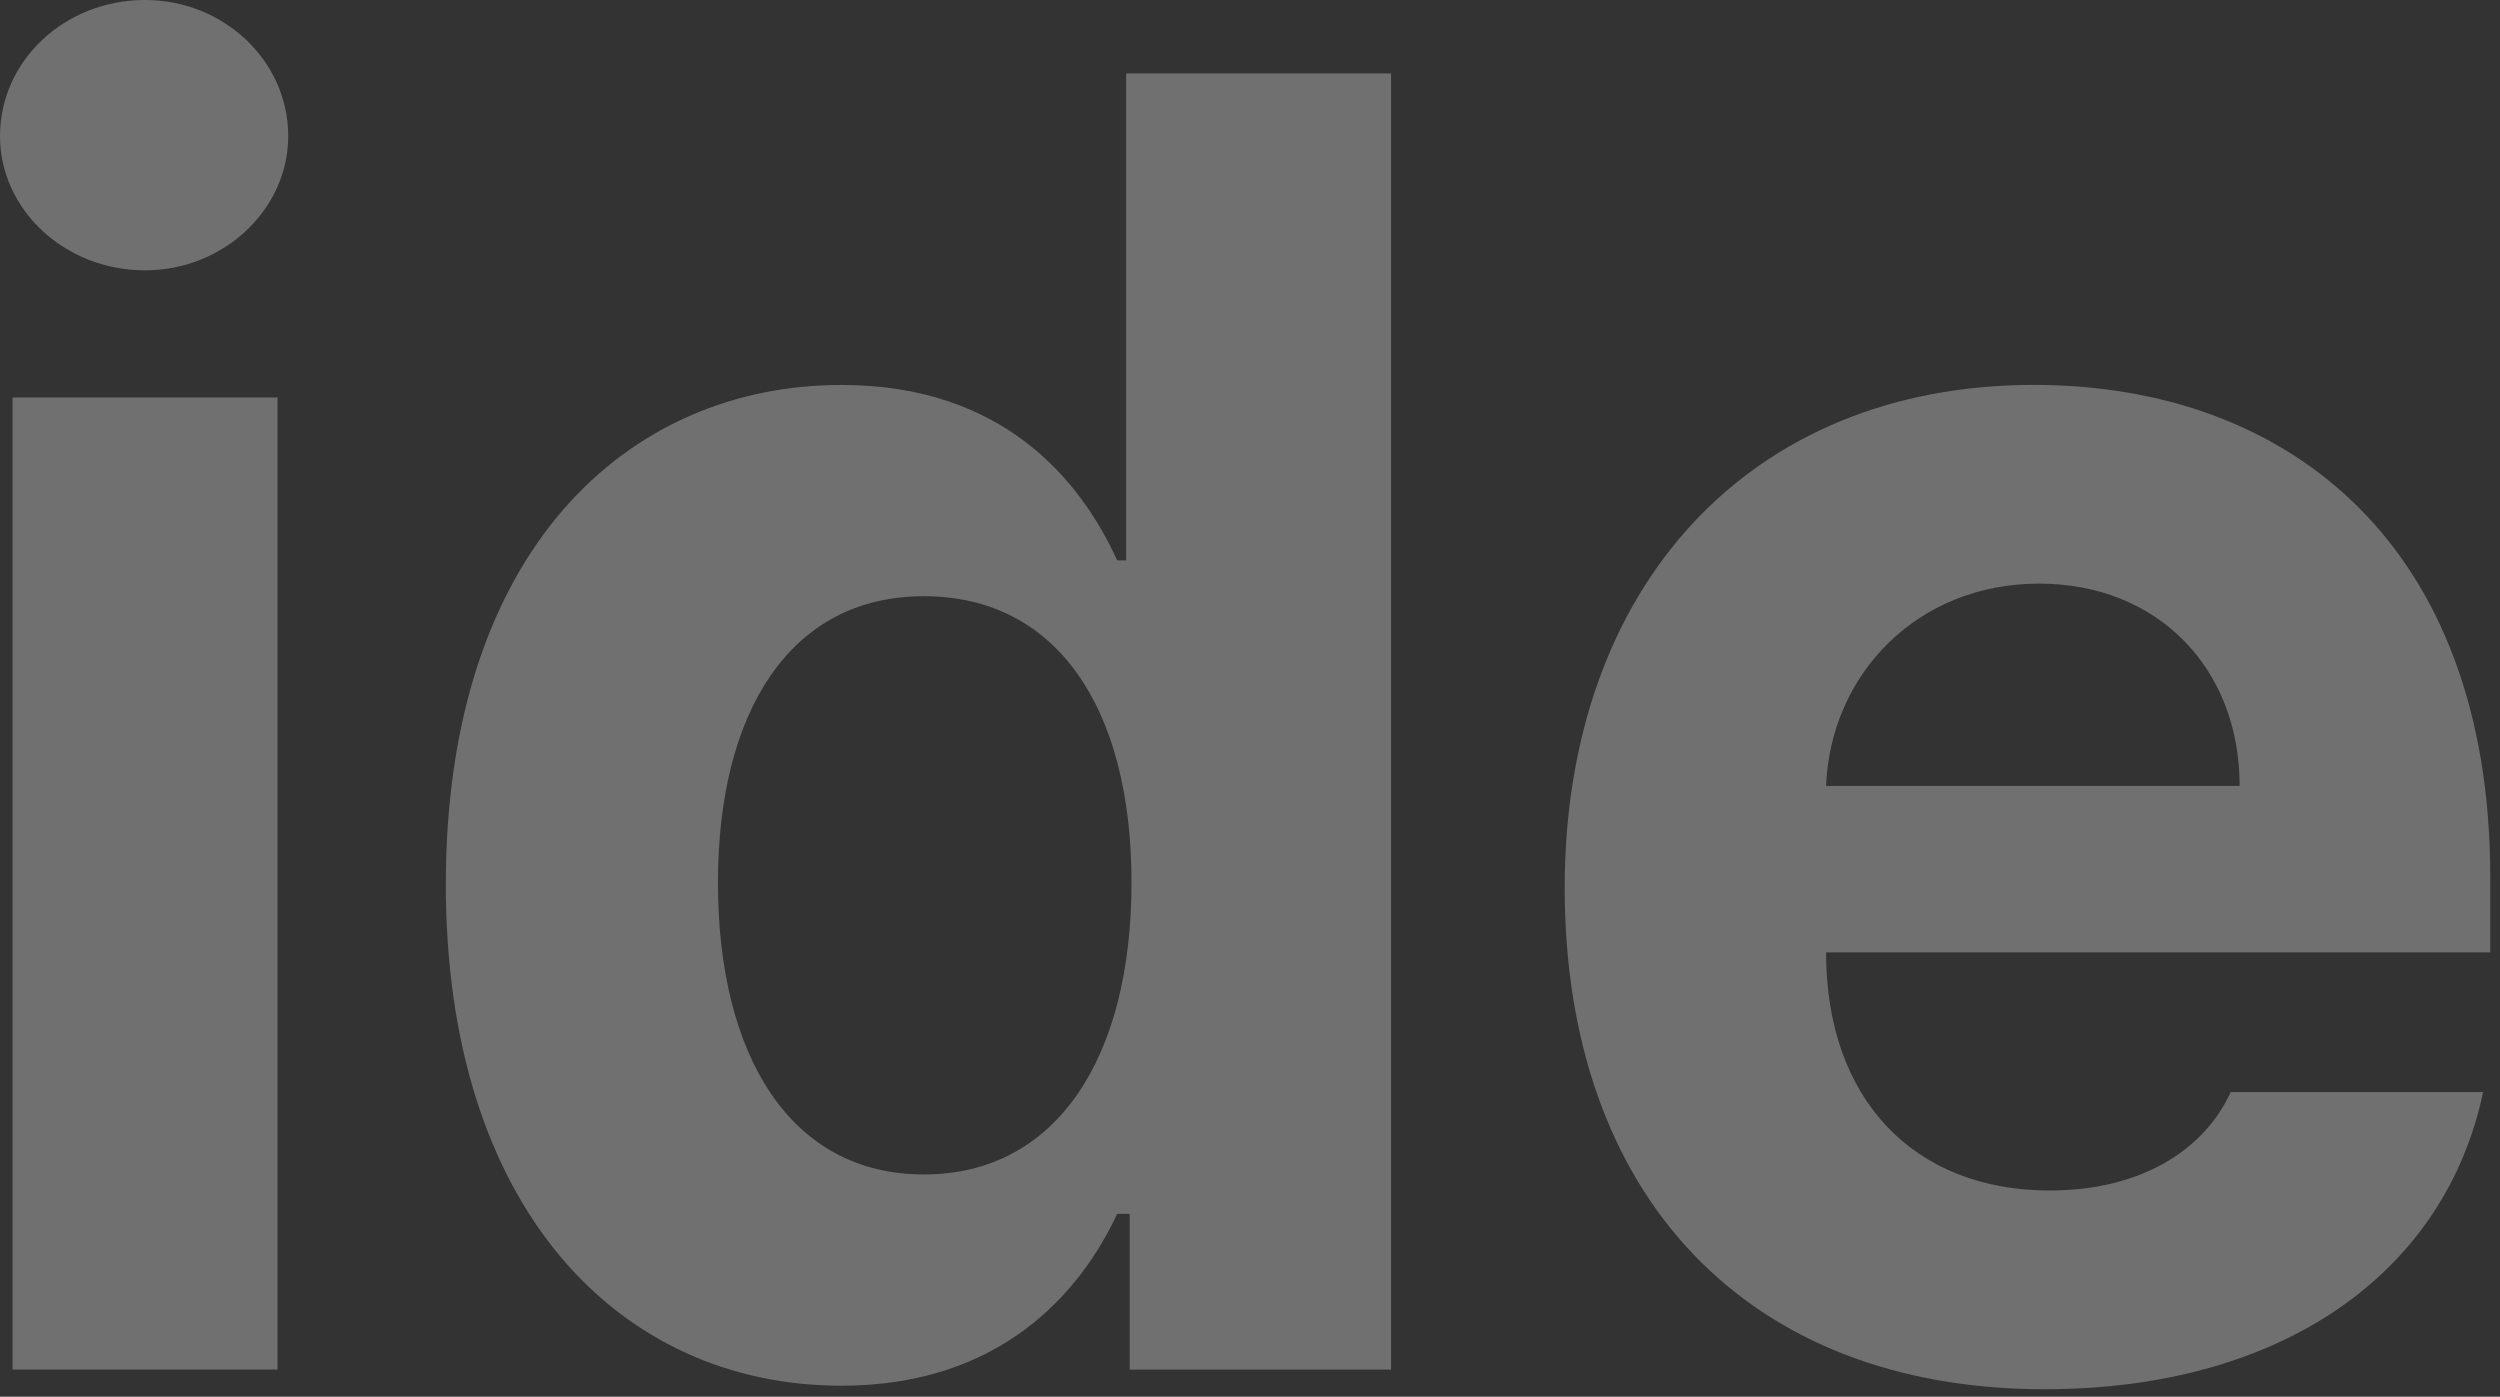
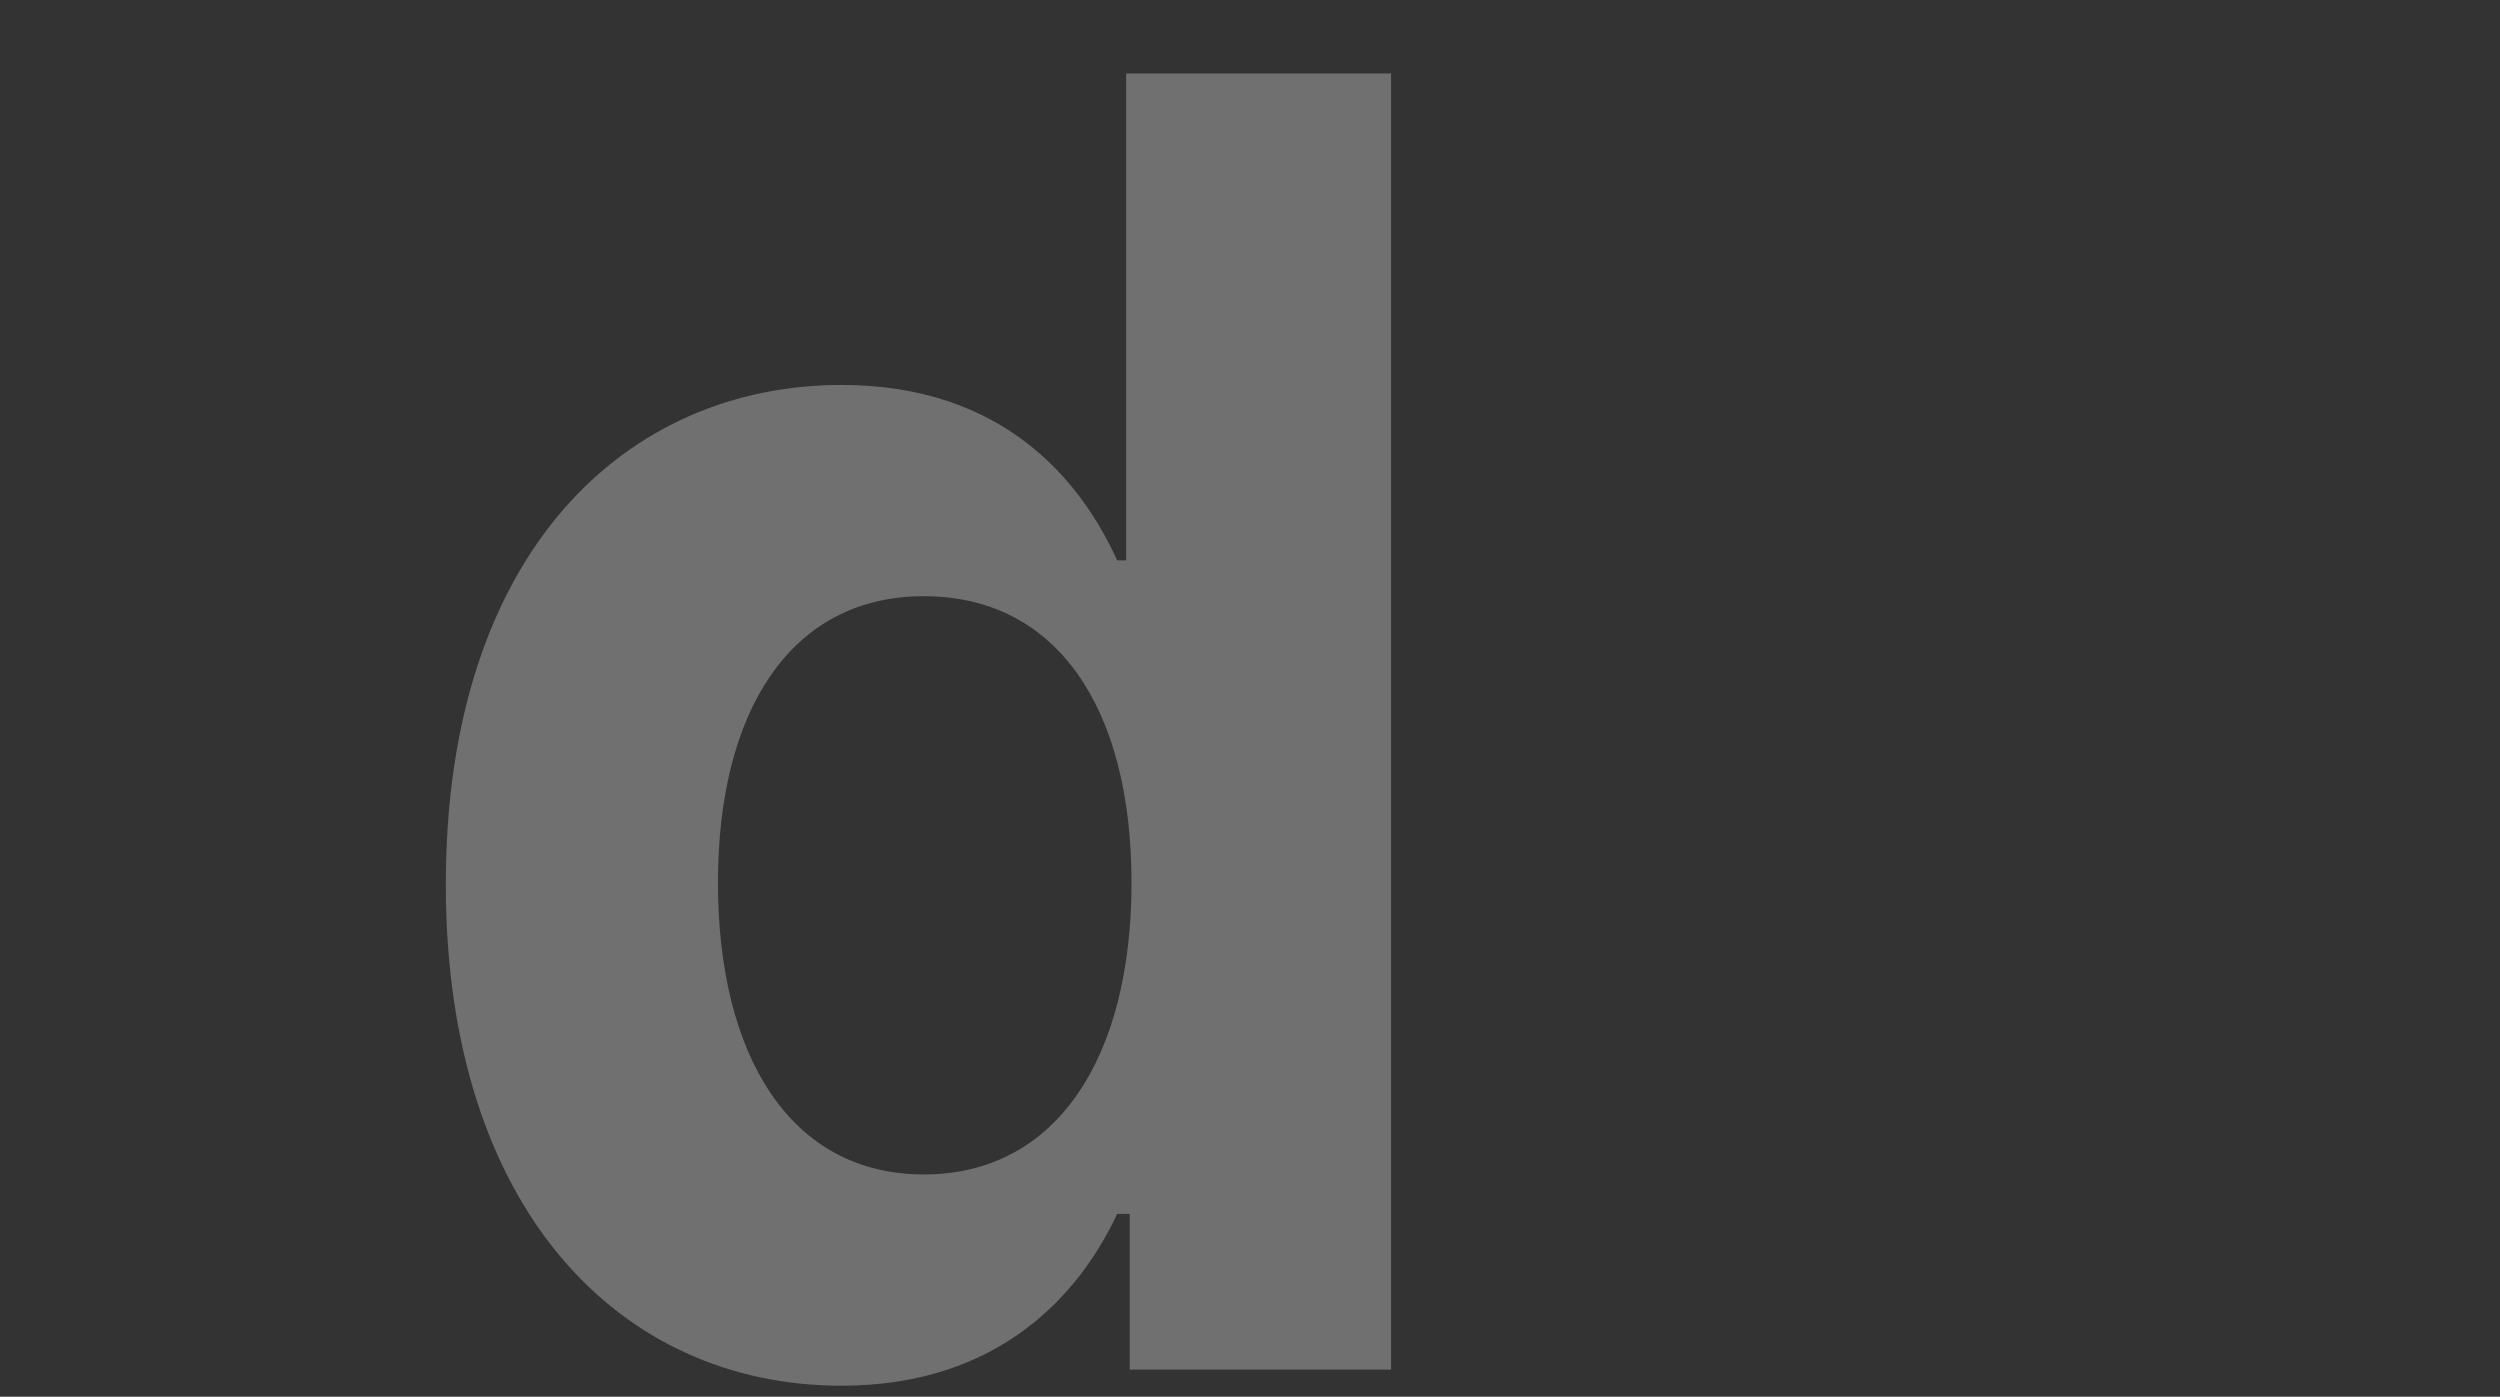
<svg xmlns="http://www.w3.org/2000/svg" fill="none" height="100%" overflow="visible" preserveAspectRatio="none" style="display: block;" viewBox="0 0 213 119" width="100%">
  <rect x="0" y="0" width="213" height="119" fill="#333333" stroke="none" />
  <g id="Content">
-     <path d="M174.191 118.363C148.871 118.363 133.312 101.889 133.312 75.654C133.312 50.029 149.023 32.793 173.275 32.793C195.087 32.793 212.171 46.521 212.171 74.739V81.145H155.582C155.582 93.653 163.056 101.432 174.648 101.432C182.275 101.432 187.766 98.076 190.054 93.043H211.561C208.358 108.296 194.63 118.363 174.191 118.363ZM155.582 66.96H190.817C190.817 56.893 183.8 49.724 173.733 49.724C163.361 49.724 155.963 57.427 155.582 66.96Z" fill="white" id="Vector" opacity="0.3" />
-     <path d="M71.694 118.063C52.78 118.063 37.984 102.962 37.984 75.354C37.984 46.983 53.39 32.798 71.694 32.798C85.574 32.798 92.133 41.035 95.183 47.746H95.946V6.258H118.52V116.69H96.251V103.42H95.183C91.98 110.284 85.116 118.063 71.694 118.063ZM78.71 100.064C89.997 100.064 96.404 90.15 96.404 75.202C96.404 60.254 89.997 50.797 78.71 50.797C67.27 50.797 61.169 60.711 61.169 75.202C61.169 89.844 67.27 100.064 78.71 100.064Z" fill="white" id="Vector_2" opacity="0.3" />
-     <path d="M1.068 116.686V33.862H23.642V116.686H1.068ZM12.355 23.032C5.491 23.032 0 17.846 0 11.592C0 5.186 5.491 0 12.355 0C19.066 0 24.557 5.186 24.557 11.592C24.557 17.846 19.066 23.032 12.355 23.032Z" fill="white" id="Vector_3" opacity="0.3" />
+     <path d="M71.694 118.063C52.78 118.063 37.984 102.962 37.984 75.354C37.984 46.983 53.39 32.798 71.694 32.798C85.574 32.798 92.133 41.035 95.183 47.746H95.946V6.258H118.52V116.69H96.251V103.42H95.183C91.98 110.284 85.116 118.063 71.694 118.063M78.71 100.064C89.997 100.064 96.404 90.15 96.404 75.202C96.404 60.254 89.997 50.797 78.71 50.797C67.27 50.797 61.169 60.711 61.169 75.202C61.169 89.844 67.27 100.064 78.71 100.064Z" fill="white" id="Vector_2" opacity="0.3" />
  </g>
</svg>